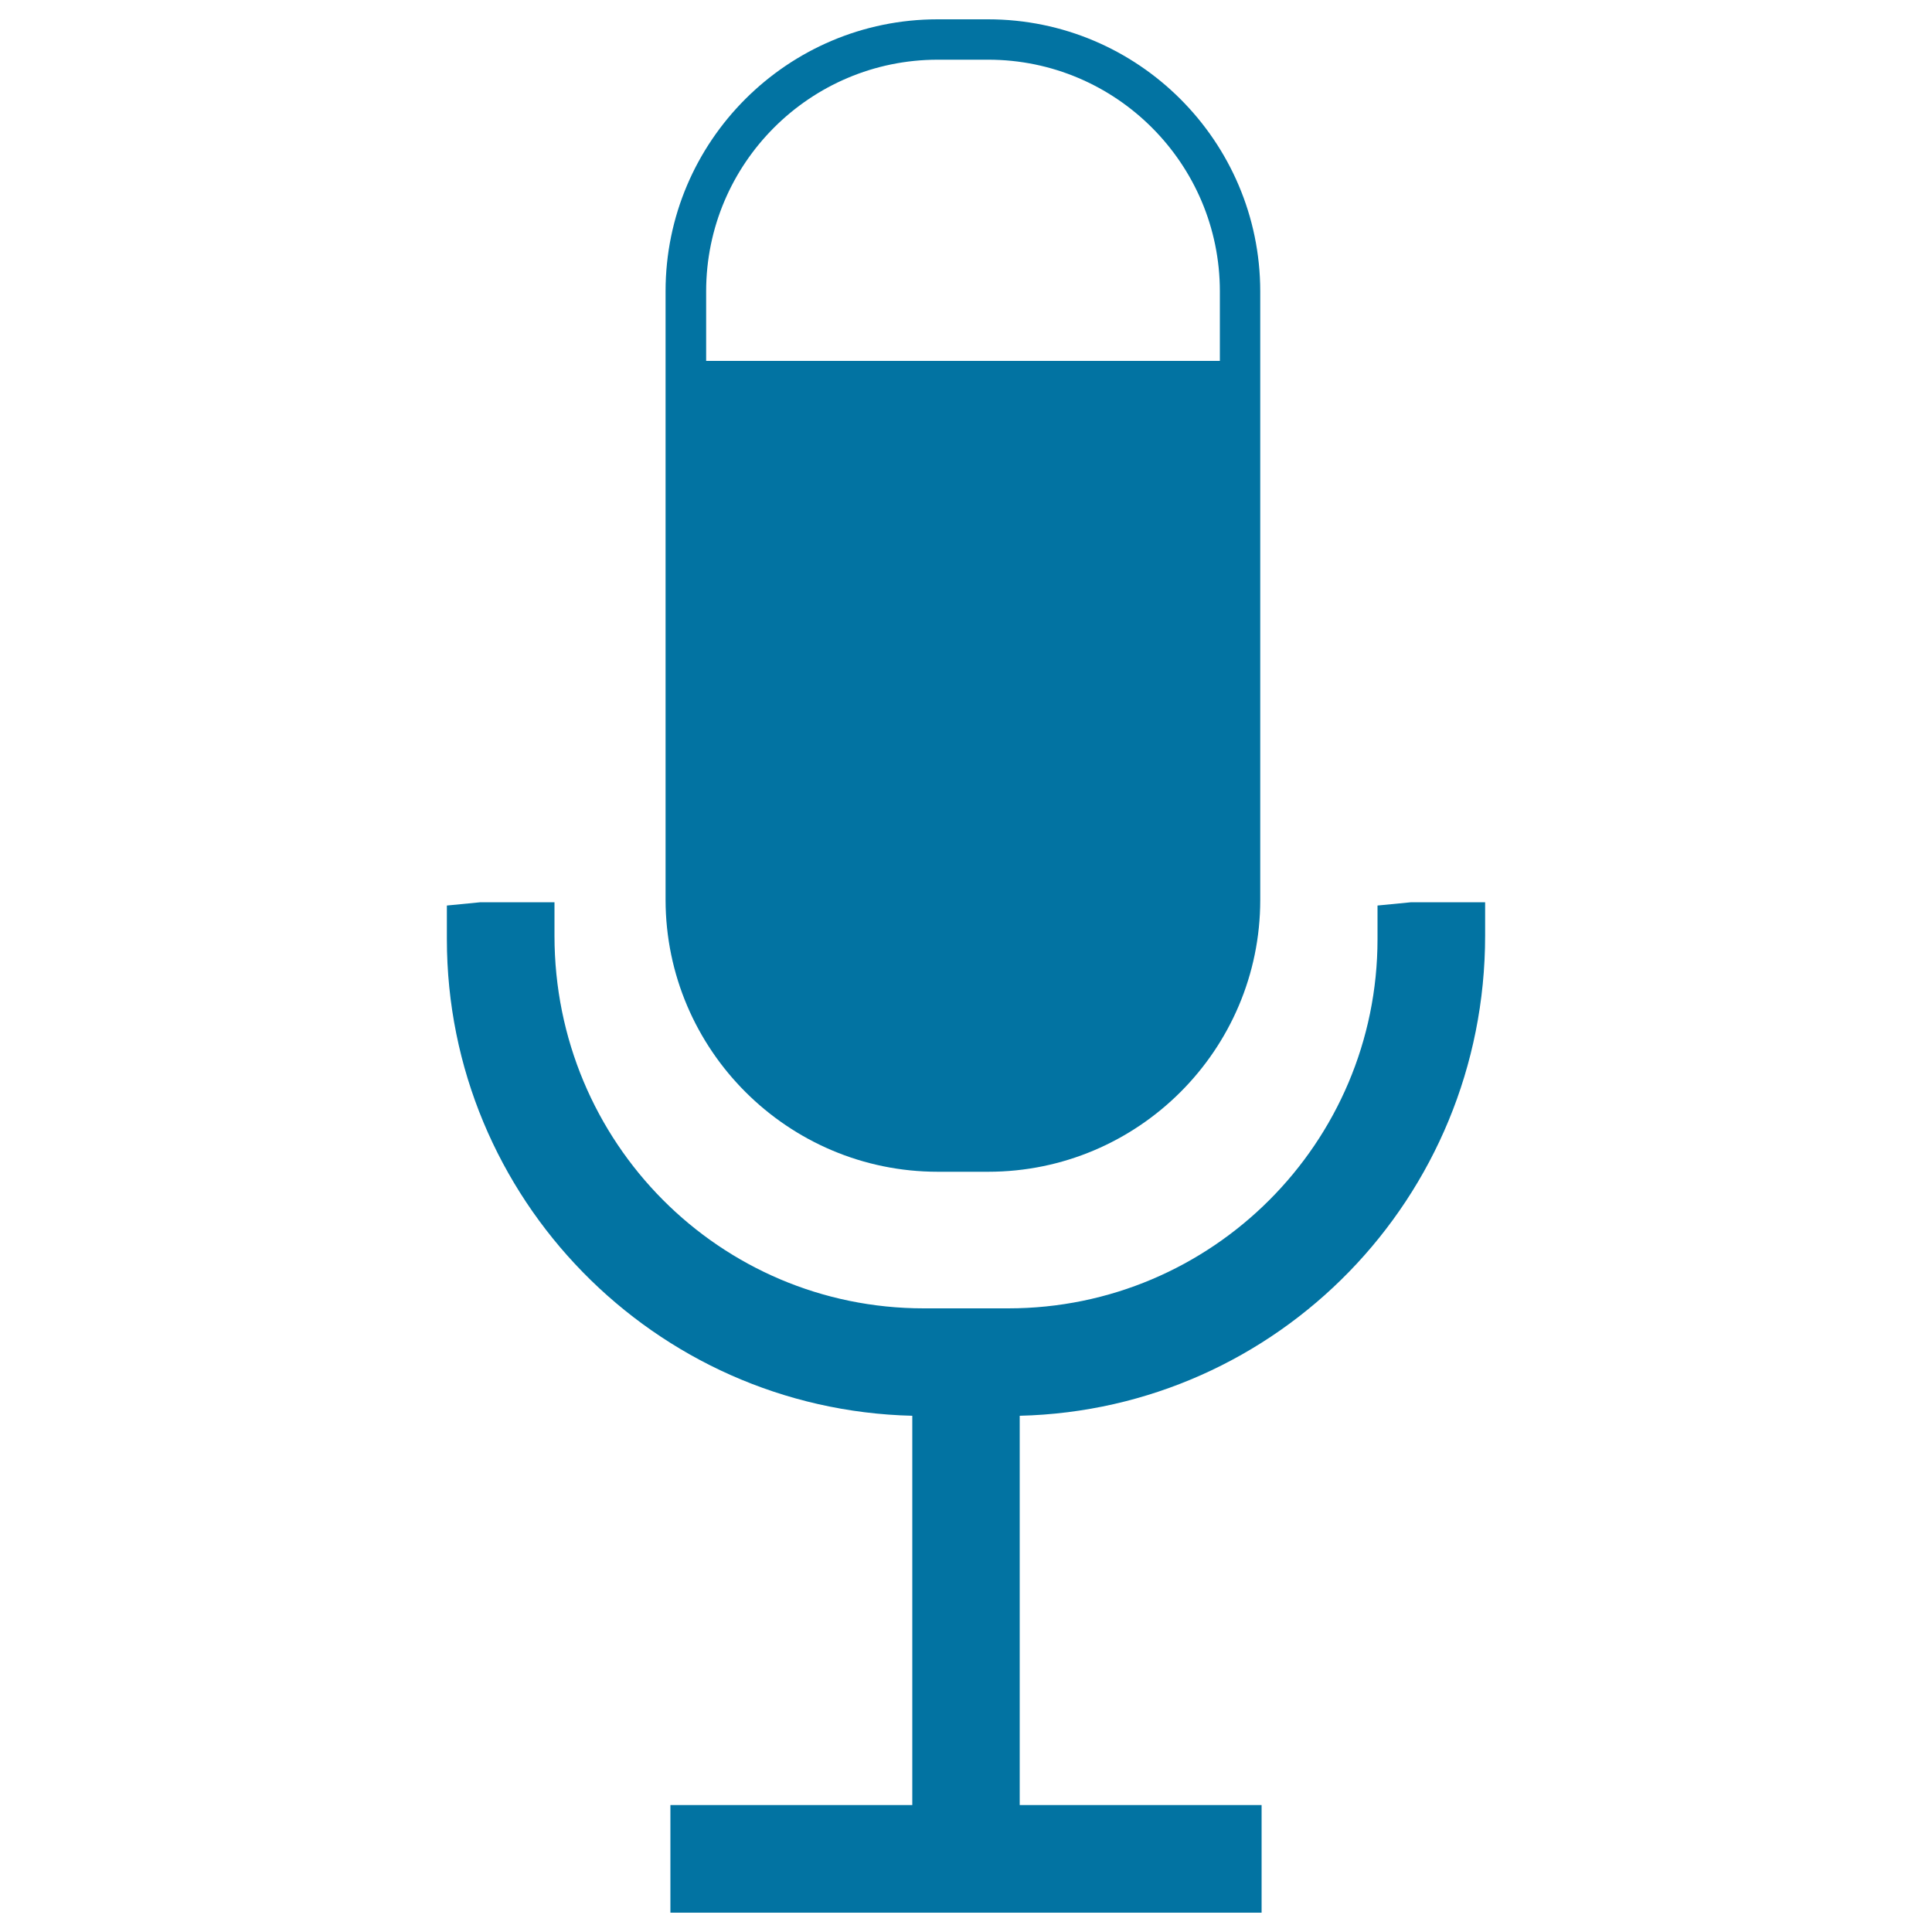
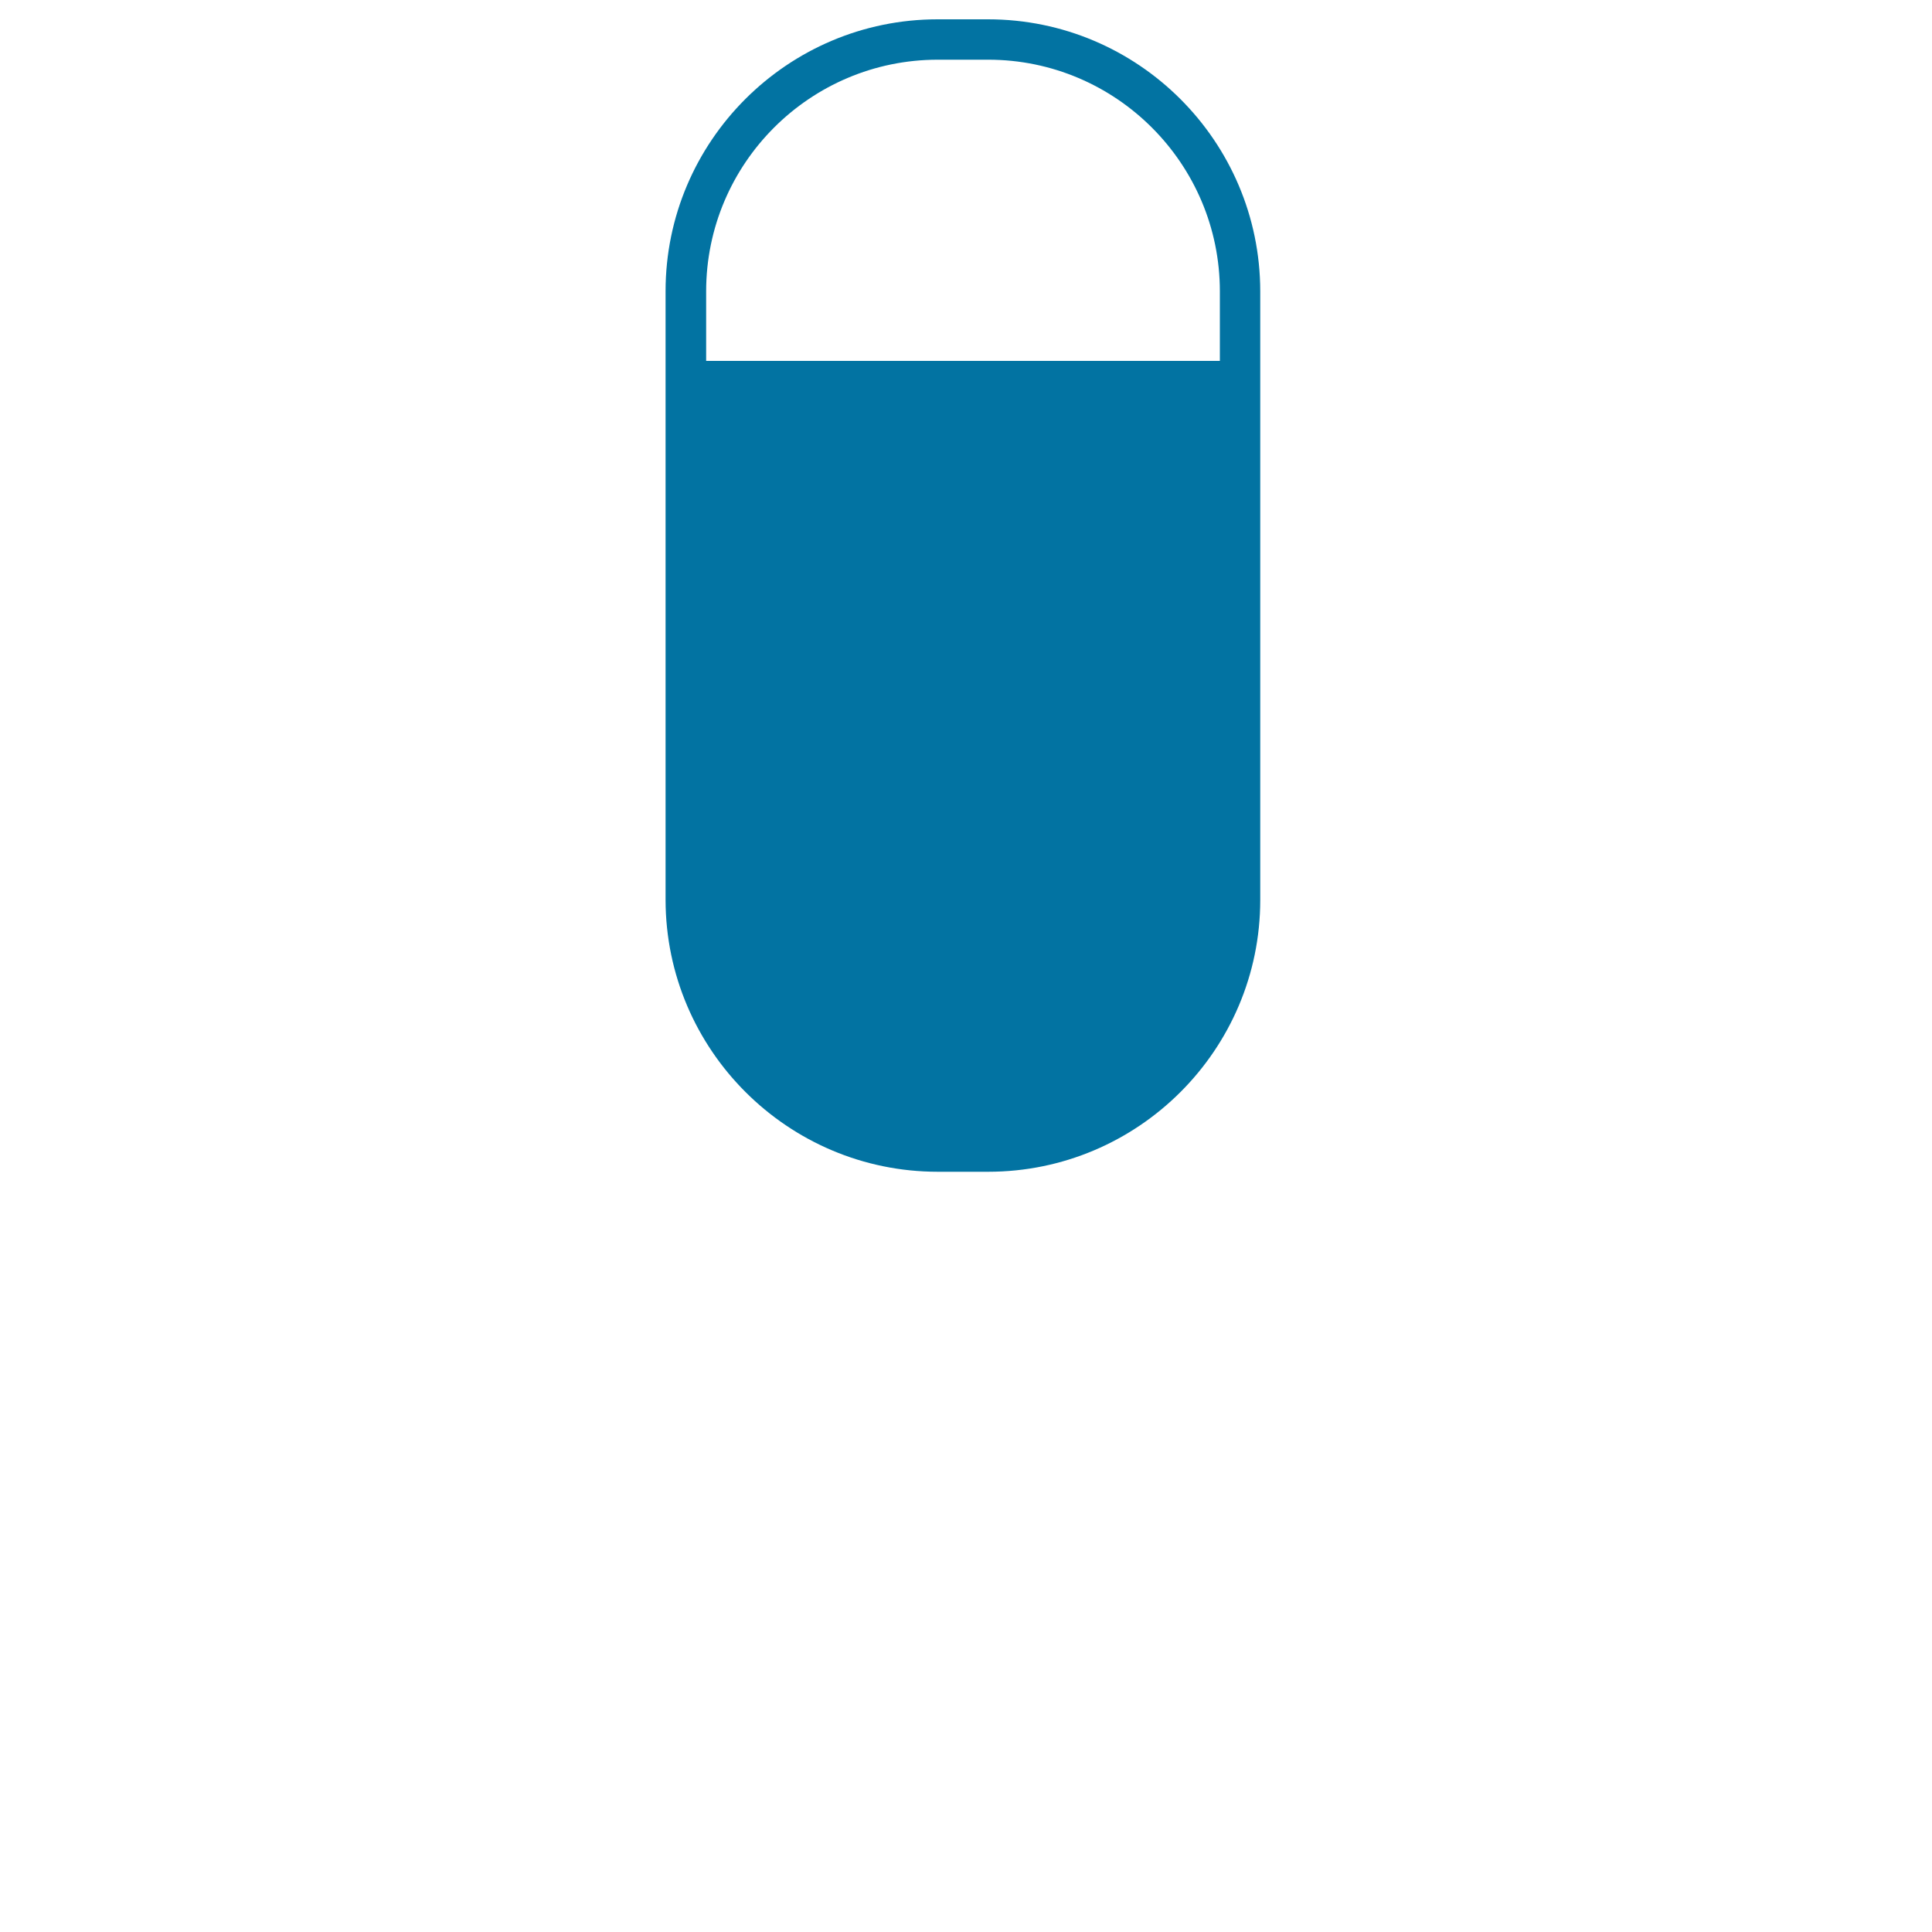
<svg xmlns="http://www.w3.org/2000/svg" viewBox="0 0 1000 1000" style="fill:#0273a2">
  <title>Mic On SVG icon</title>
  <g>
    <g>
      <g>
        <path d="M485.4,606.5h26.1c77.6,0,140.8-63.1,140.8-140.7V150.7C652.2,73.1,589.1,10,511.4,10h-26.1c-77.6,0-140.8,63.1-140.8,140.7v315.1C344.6,543.4,407.8,606.5,485.4,606.5z M485.4,30.9h26.1c66.1,0,119.9,53.8,119.9,119.9v36H365.5v-36C365.5,84.6,419.3,30.9,485.4,30.9z" />
      </g>
      <g>
-         <path d="M730.4,467l-17.4,1.7v17.4c0,105.4-85.7,191.1-191.1,191.1h-43.8c-105.4,0-191.1-85.7-191.1-192.8V467h-38.3l-17.4,1.7v17.4c0,134.1,107.5,243.5,240.9,246.7v201.5H347V990h306v-55.7H527.8V732.8c133.4-3.2,240.9-112.7,240.9-248.5V467L730.4,467L730.4,467z" />
-       </g>
+         </g>
    </g>
  </g>
</svg>